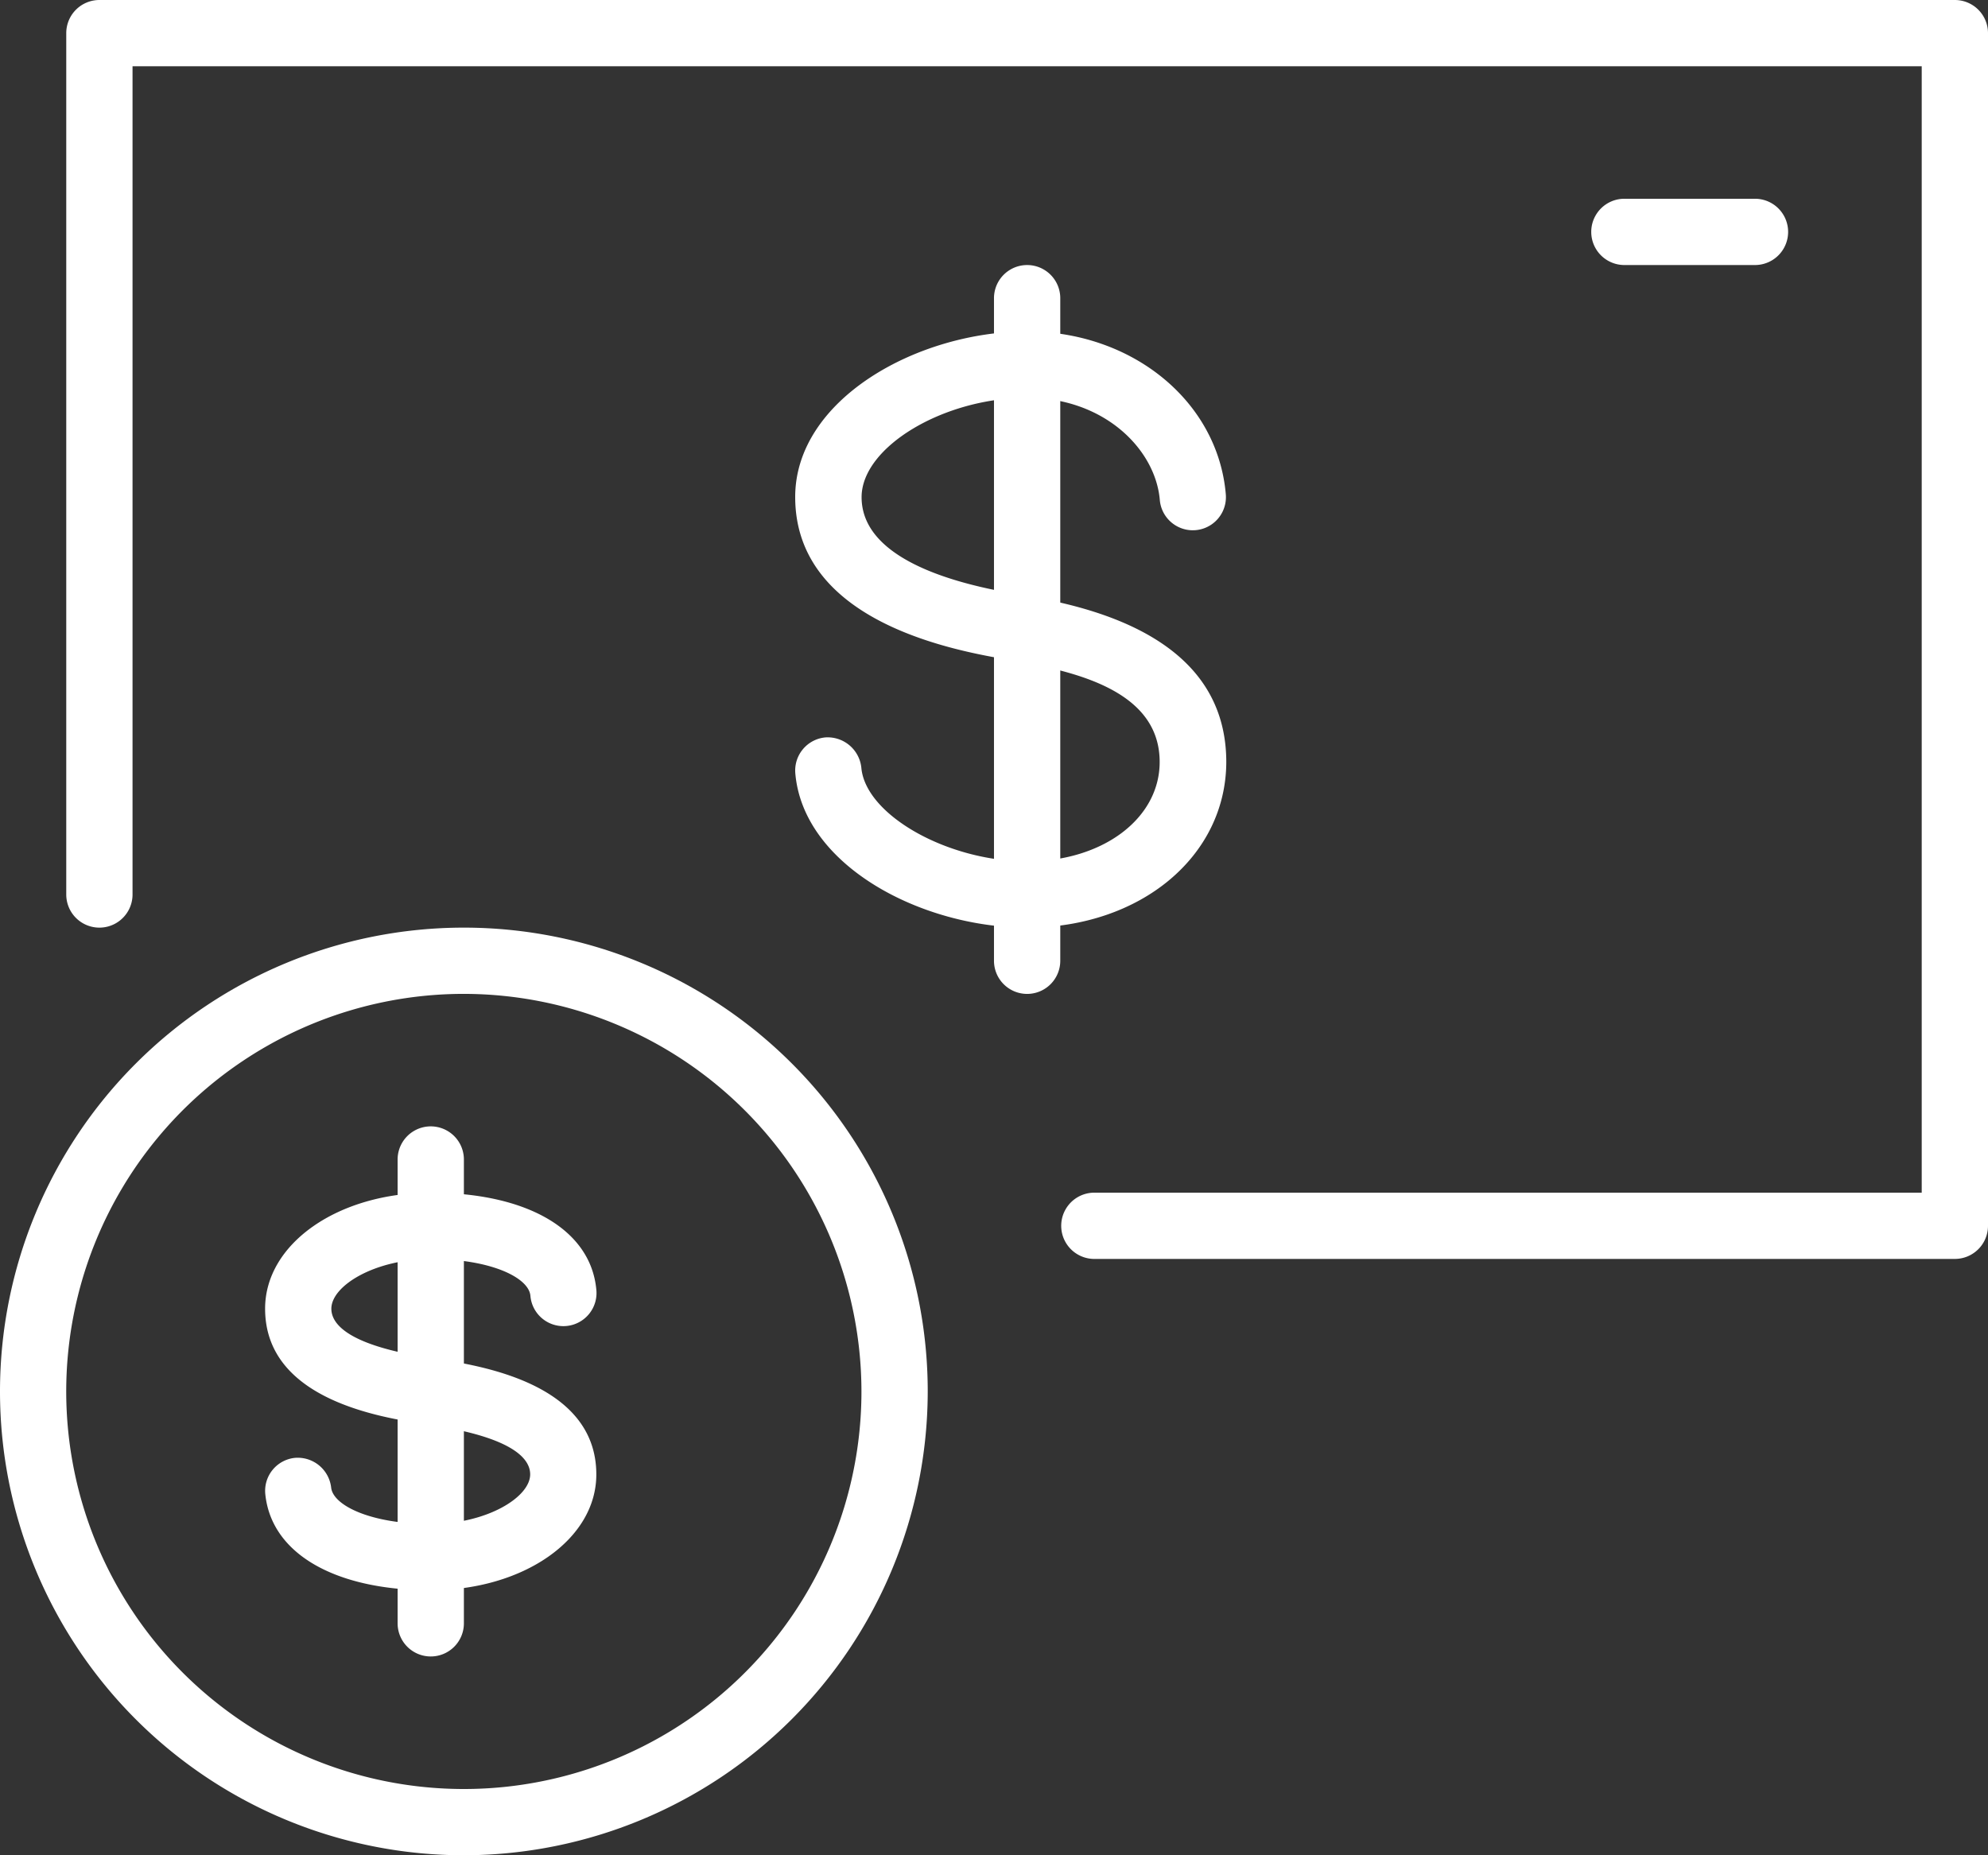
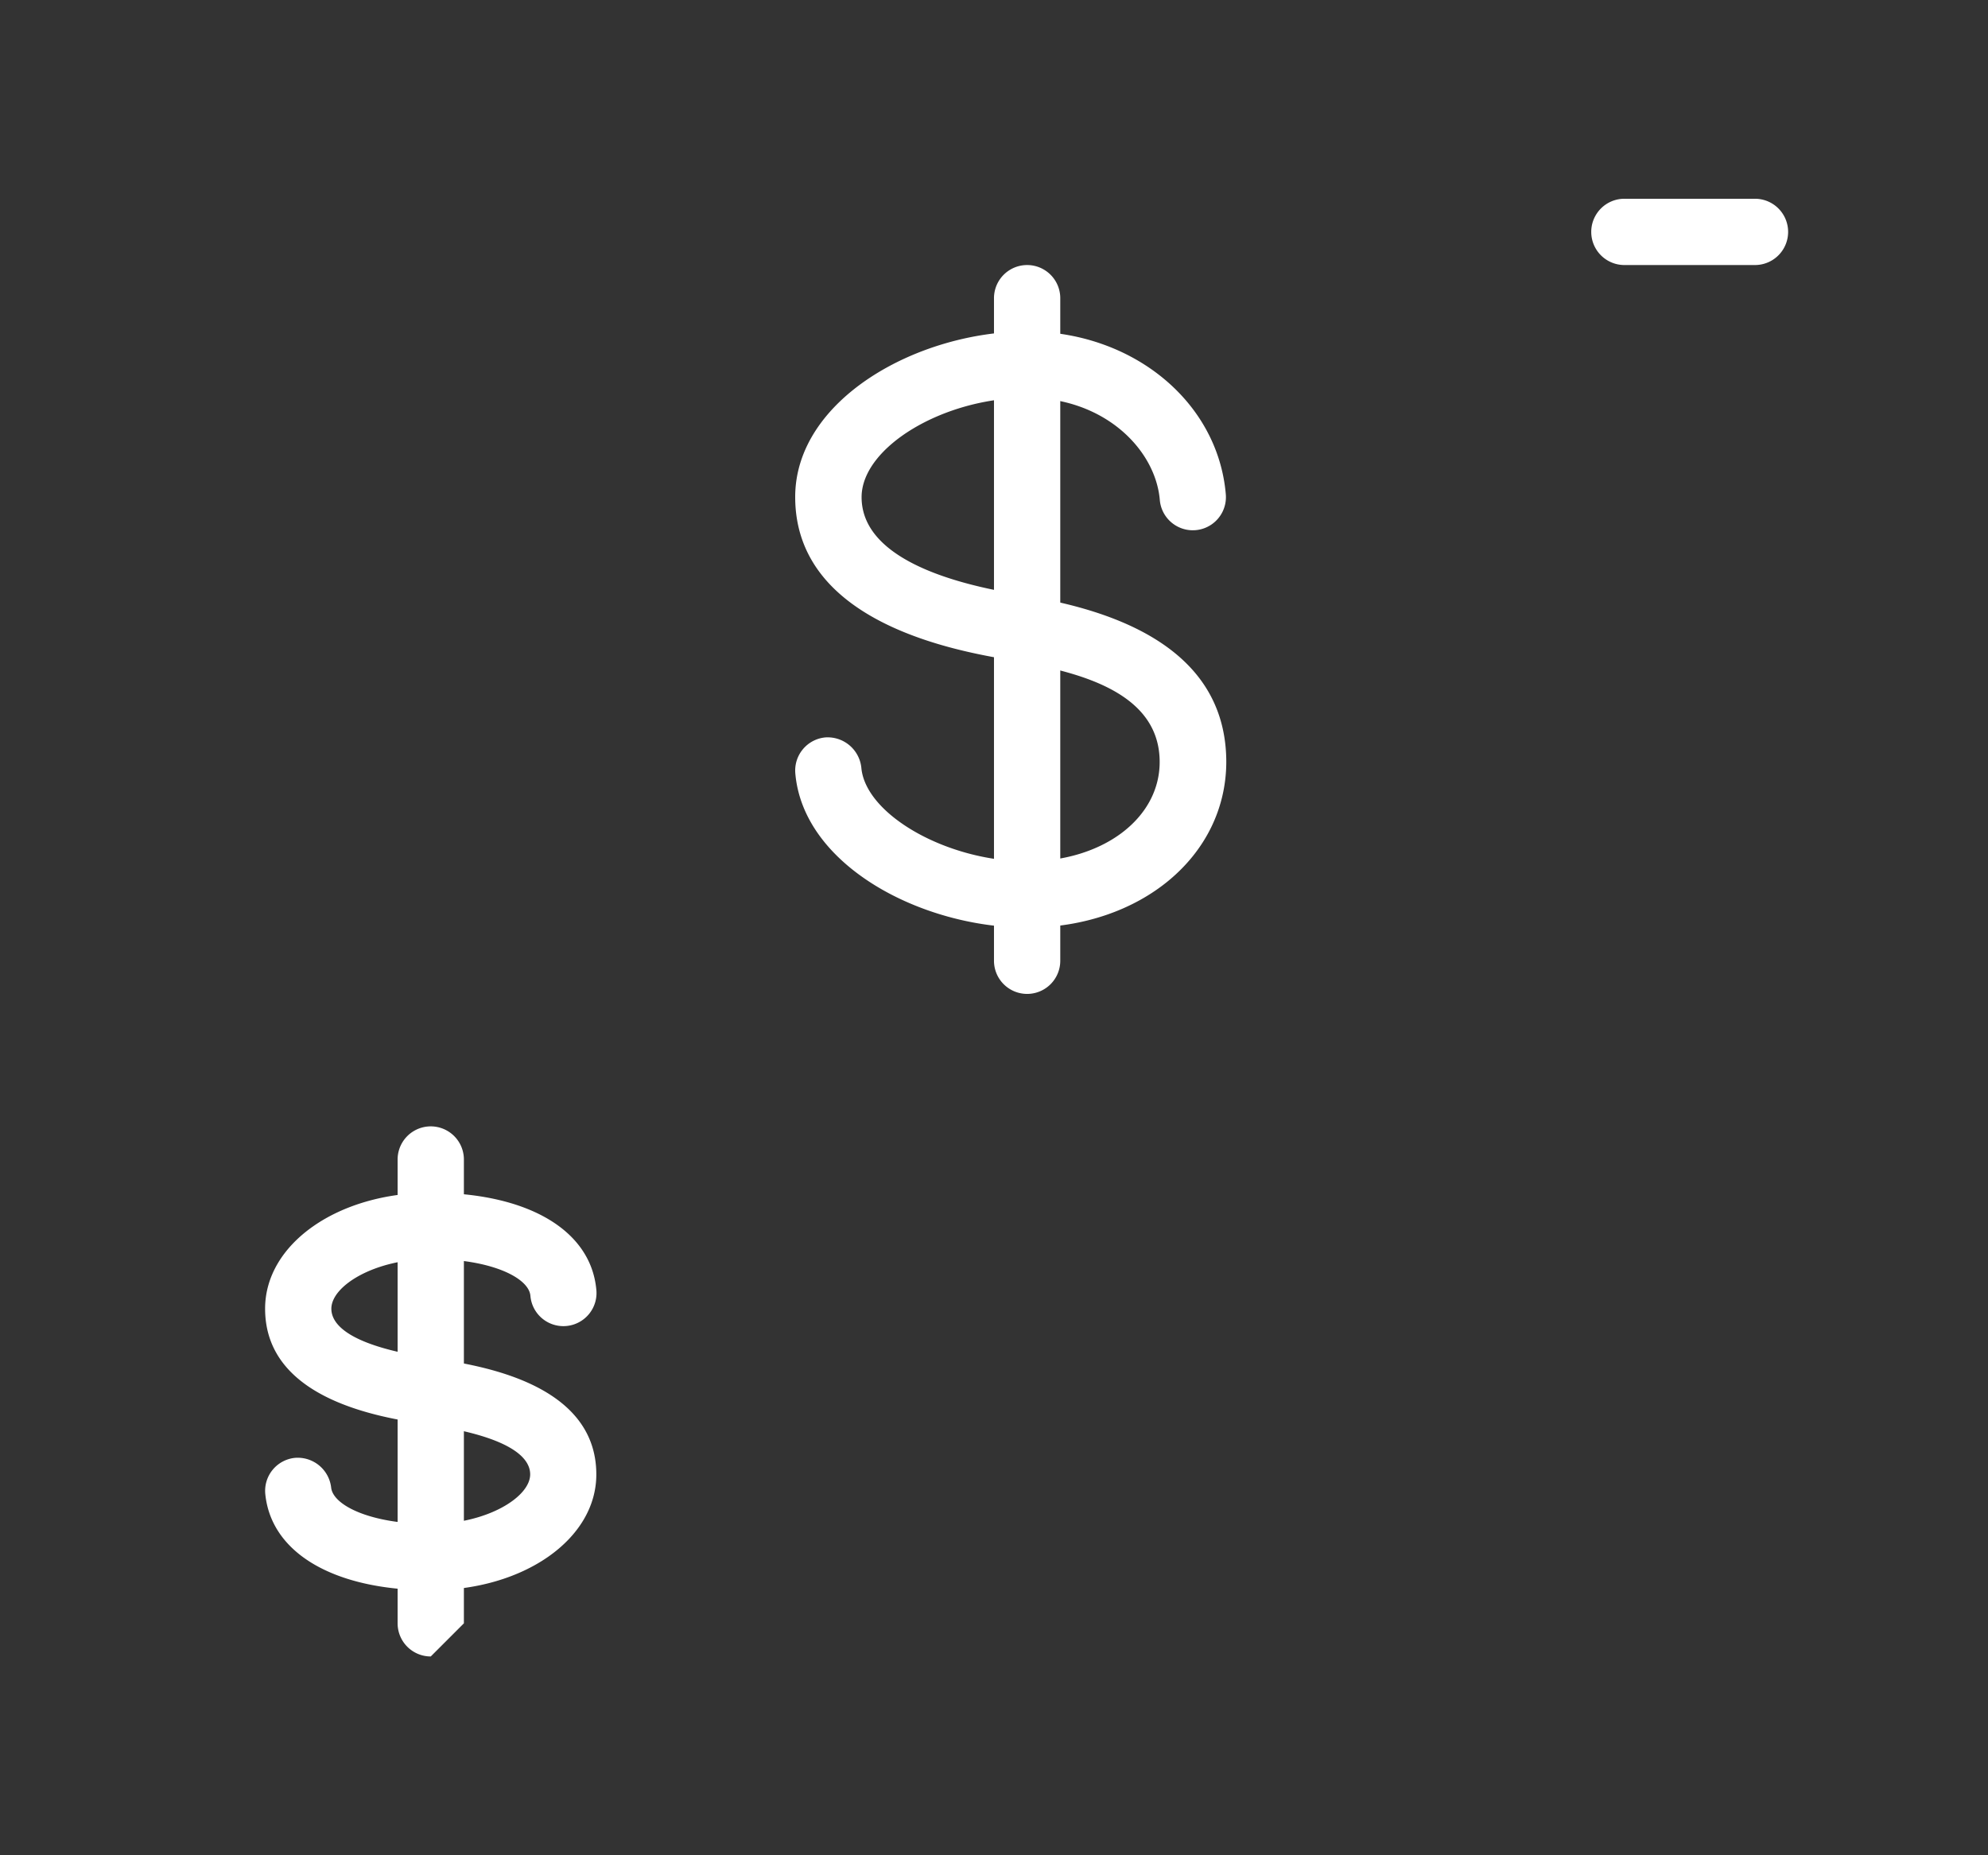
<svg xmlns="http://www.w3.org/2000/svg" width="69.643" height="65" viewBox="0 0 69.643 65">
  <rect x="0" y="0" width="69.643" height="65" fill="#333333" stroke="none" />
  <g transform="translate(-1200.5 -242)">
    <g transform="translate(1202.821 242)">
-       <path d="M1267.661,286.107h-30.179a1.161,1.161,0,0,1,0-2.321H1266.5V244.321h-62.678v29.018a1.161,1.161,0,0,1-2.322,0V243.161a1.161,1.161,0,0,1,1.161-1.161h65a1.161,1.161,0,0,1,1.161,1.161v41.786A1.161,1.161,0,0,1,1267.661,286.107Z" transform="translate(-1201.5 -242)" fill="#fff" />
-     </g>
+       </g>
    <g transform="translate(1228.357 251.286)">
      <g transform="translate(0 2.321)">
        <path d="M1220.625,267.893c-3.7,0-7.846-2.173-8.121-5.409a1.164,1.164,0,0,1,1.059-1.256,1.188,1.188,0,0,1,1.254,1.059c.141,1.658,3.018,3.285,5.808,3.285,2.649,0,4.643-1.5,4.643-3.482,0-2.287-2.461-3.046-4.606-3.454l-.638-.118c-1.86-.318-7.524-1.293-7.524-5.713,0-3.419,4.283-5.8,8.125-5.8,3.691,0,6.683,2.454,6.96,5.706a1.16,1.16,0,0,1-2.312.2c-.148-1.762-1.929-3.582-4.647-3.582-2.93,0-5.8,1.725-5.8,3.482,0,2.465,4.213,3.19,5.6,3.426l.676.125c4.311.817,6.5,2.746,6.5,5.734C1227.589,265.4,1224.594,267.893,1220.625,267.893Z" transform="translate(-1212.5 -247)" fill="#fff" />
      </g>
      <g transform="translate(6.964)">
        <path d="M1216.661,271.536a1.161,1.161,0,0,1-1.161-1.161V247.161a1.161,1.161,0,0,1,2.322,0v23.214A1.161,1.161,0,0,1,1216.661,271.536Z" transform="translate(-1215.5 -246)" fill="#fff" />
      </g>
    </g>
    <g transform="translate(1256.214 248.964)">
      <path d="M1230.3,247.321h-4.643a1.161,1.161,0,0,1,0-2.321h4.643a1.161,1.161,0,0,1,0,2.321Z" transform="translate(-1224.5 -245)" fill="#fff" />
    </g>
    <g transform="translate(1209.786 283.786)">
      <path d="M1210.3,273.929c-3.361,0-5.581-1.288-5.792-3.366a1.161,1.161,0,0,1,1.035-1.272,1.18,1.18,0,0,1,1.272,1.04c.065.627,1.386,1.277,3.485,1.277,1.964,0,3.487-.936,3.487-1.739,0-.543-.594-1.284-3.424-1.72l-.253-.039c-1.537-.234-5.609-.854-5.609-4.046,0-2.277,2.551-4.062,5.808-4.062,3.362,0,5.581,1.288,5.792,3.364a1.16,1.16,0,1,1-2.307.237c-.065-.629-1.386-1.279-3.485-1.279-1.964,0-3.487.936-3.487,1.741,0,.546.6,1.286,3.436,1.72l.246.037c1.548.239,5.6.864,5.6,4.049C1216.107,272.143,1213.556,273.929,1210.3,273.929Z" transform="translate(-1204.5 -260)" fill="#fff" />
    </g>
    <g transform="translate(1214.429 281.464)">
-       <path d="M1207.661,277.571a1.161,1.161,0,0,1-1.161-1.161v-16.25a1.161,1.161,0,0,1,2.322,0v16.25A1.161,1.161,0,0,1,1207.661,277.571Z" transform="translate(-1206.5 -259)" fill="#fff" />
+       <path d="M1207.661,277.571a1.161,1.161,0,0,1-1.161-1.161v-16.25a1.161,1.161,0,0,1,2.322,0v16.25Z" transform="translate(-1206.5 -259)" fill="#fff" />
    </g>
    <g transform="translate(1200.5 274.5)">
-       <path d="M1216.75,288.5A16.25,16.25,0,1,1,1233,272.25,16.269,16.269,0,0,1,1216.75,288.5Zm0-30.179a13.929,13.929,0,1,0,13.928,13.929A13.943,13.943,0,0,0,1216.75,258.321Z" transform="translate(-1200.5 -256)" fill="#fff" />
-     </g>
+       </g>
  </g>
</svg>